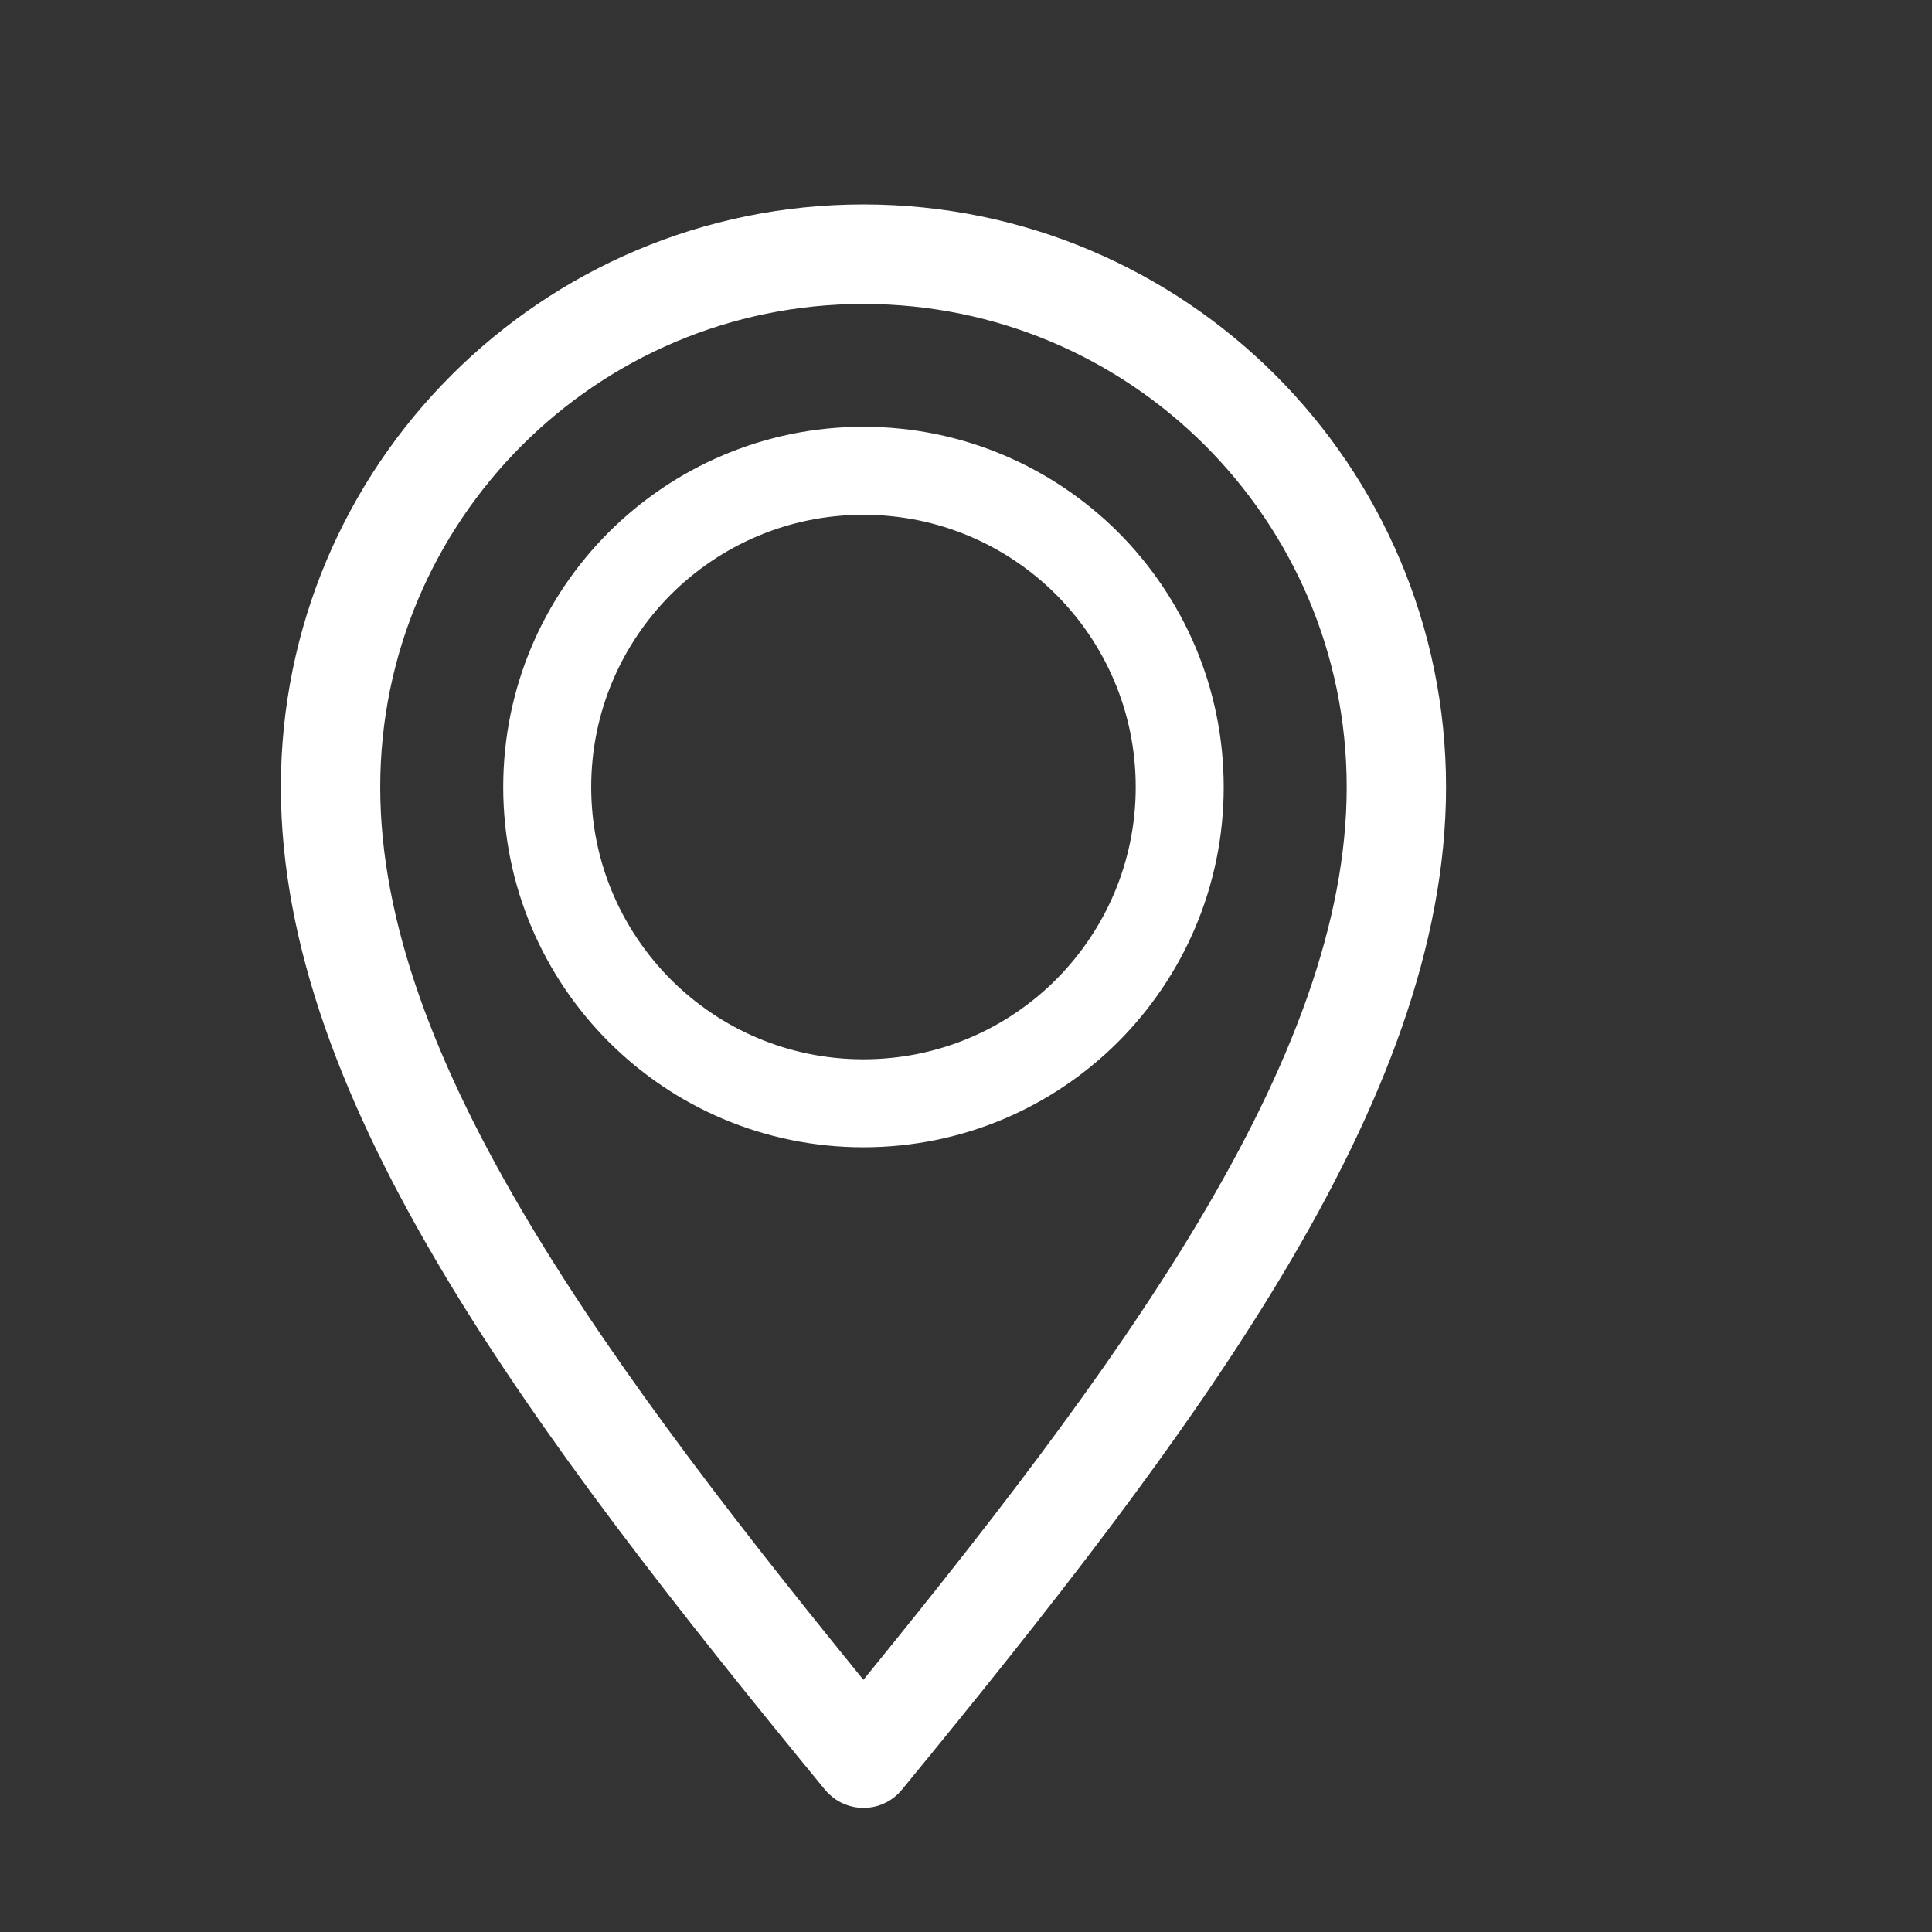
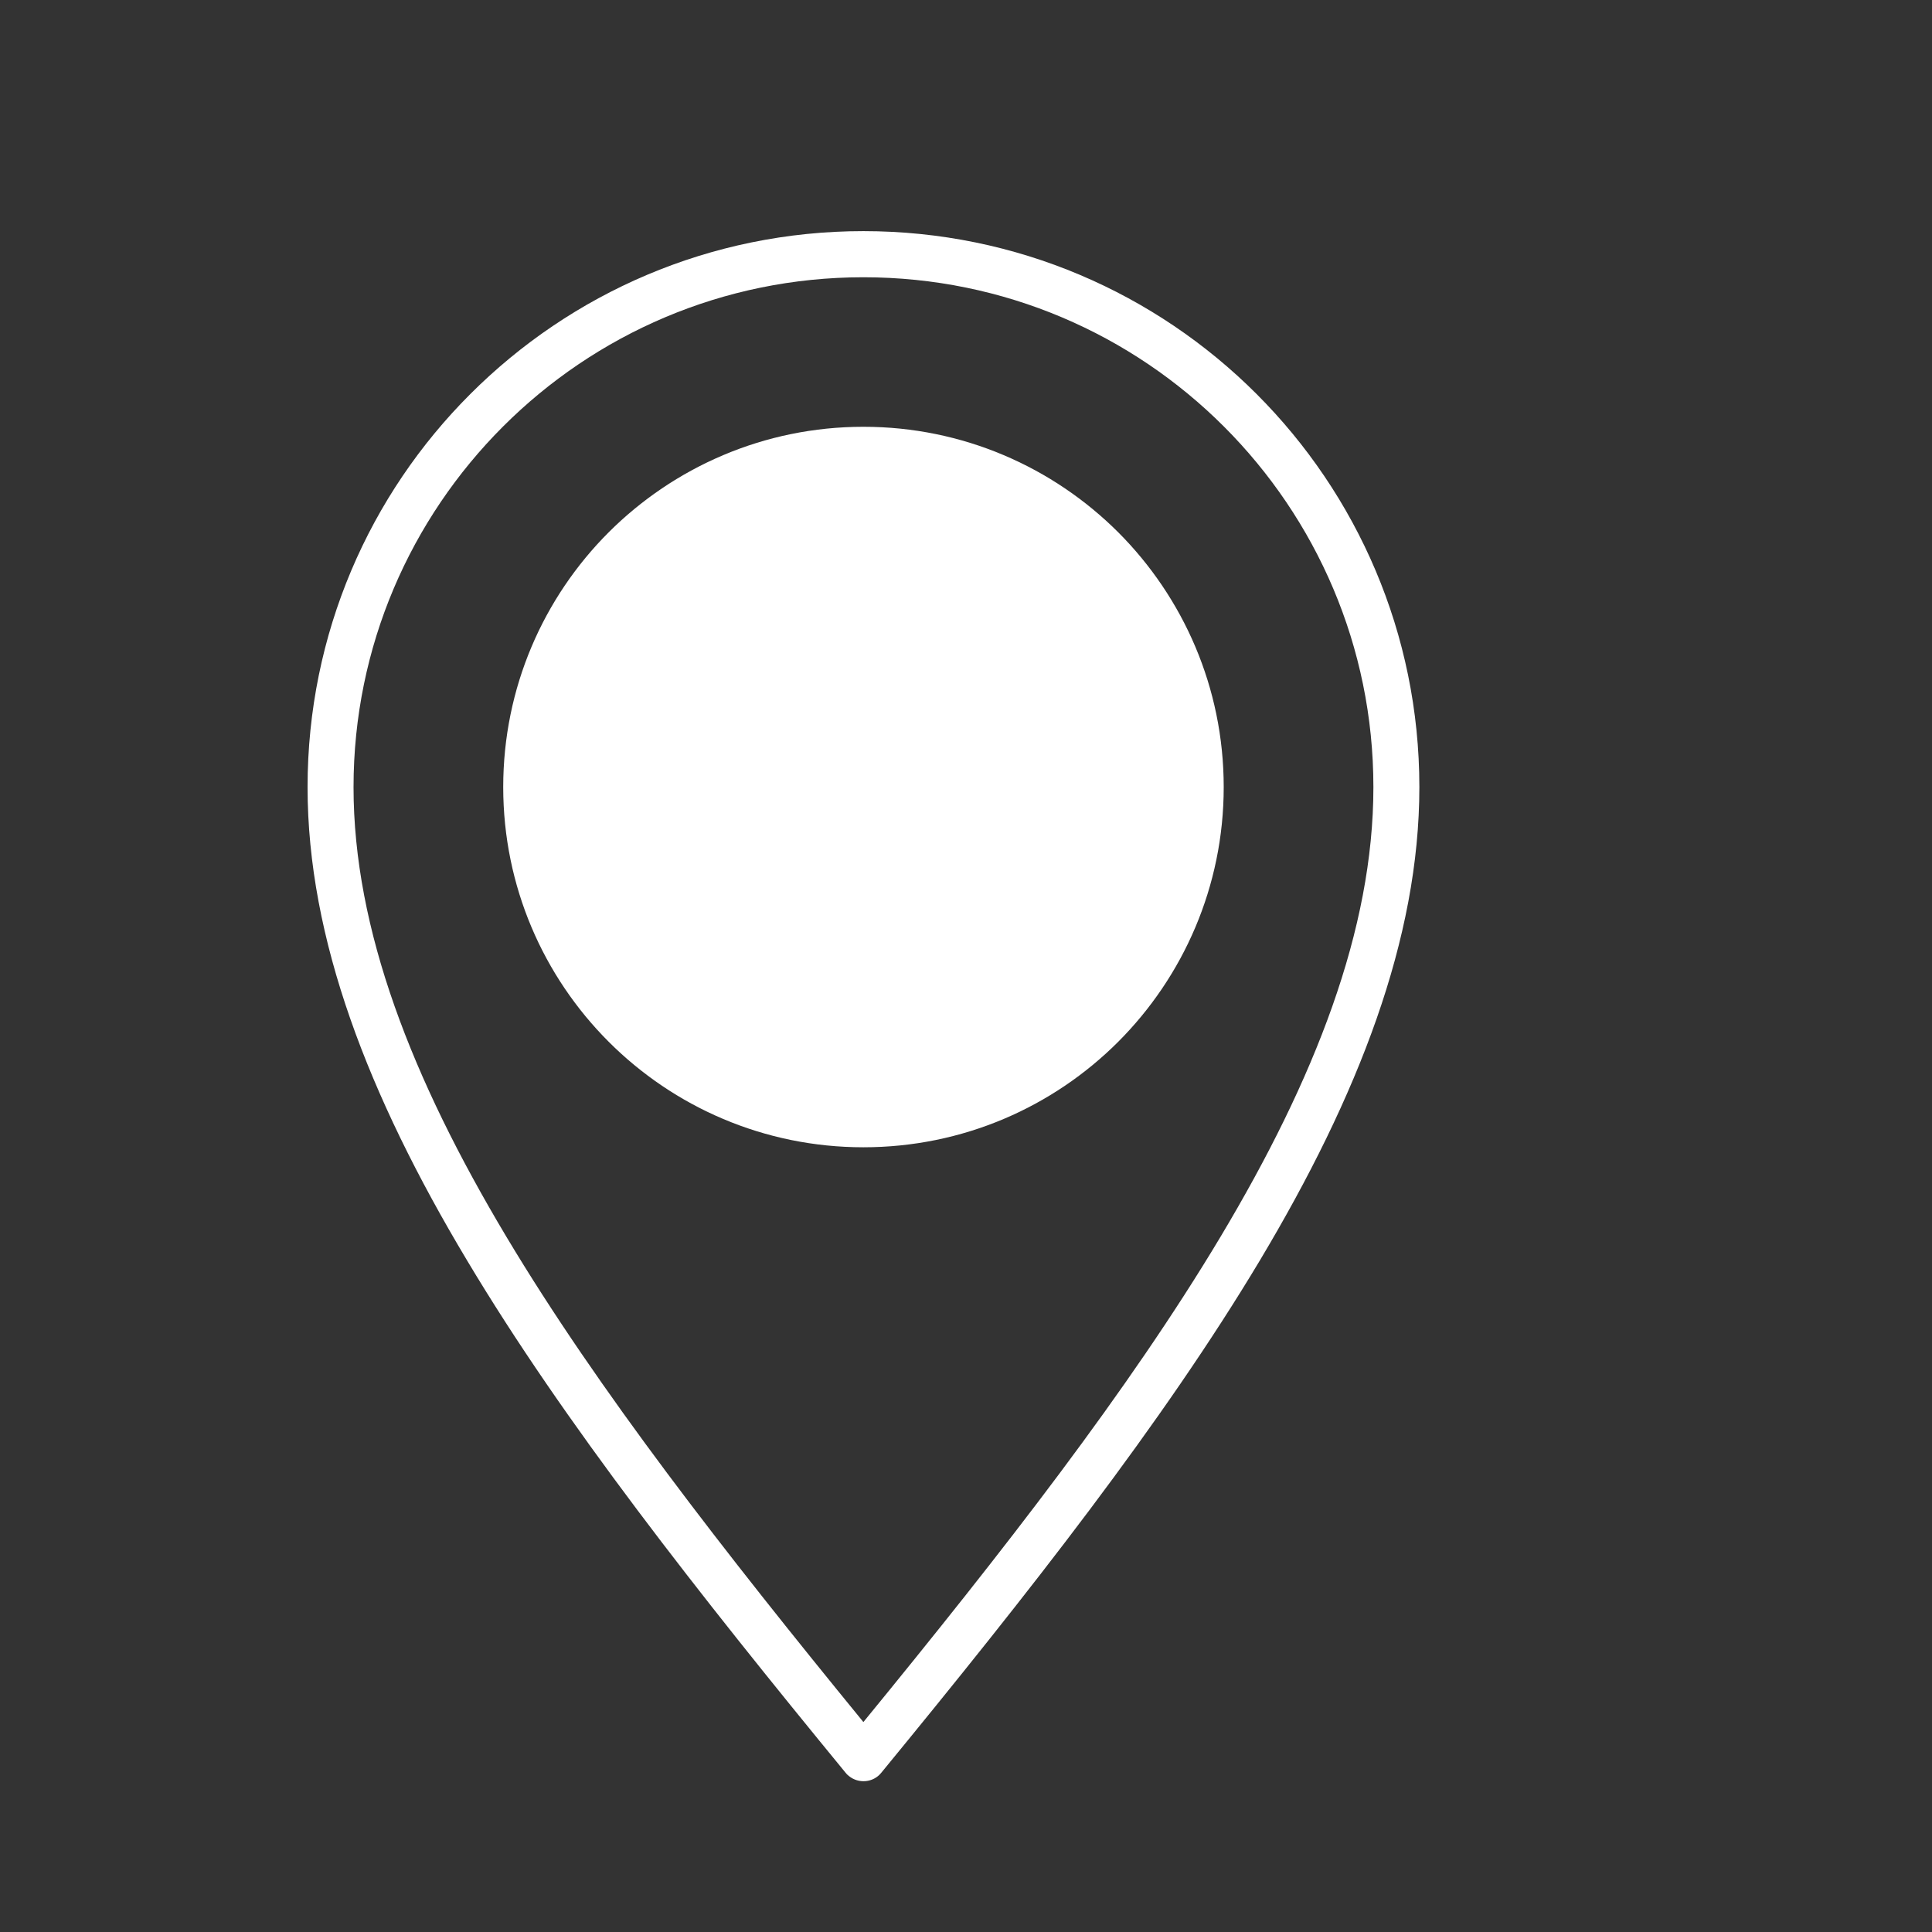
<svg xmlns="http://www.w3.org/2000/svg" xmlns:ns1="http://sodipodi.sourceforge.net/DTD/sodipodi-0.dtd" xmlns:ns2="http://www.inkscape.org/namespaces/inkscape" width="32" height="32" viewBox="0 0 8.467 8.467" version="1.1" id="svg954" ns1:docname="standort.svg" ns2:version="1.1.2 (0a00cf5339, 2022-02-04)">
  <rect x="0" y="0" width="8.467" height="8.467" fill="#333333" stroke="none" />
  <ns1:namedview id="namedview956" pagecolor="#ffffff" bordercolor="#666666" borderopacity="1.0" ns2:pageshadow="2" ns2:pageopacity="0.0" ns2:pagecheckerboard="0" ns2:document-units="mm" showgrid="false" units="px" ns2:zoom="6.6969927" ns2:cx="2.3144717" ns2:cy="16.798585" ns2:window-width="1850" ns2:window-height="1016" ns2:window-x="70" ns2:window-y="27" ns2:window-maximized="1" ns2:current-layer="layer1" />
  <defs id="defs951" />
  <g ns2:label="Layer 1" ns2:groupmode="layer" id="layer1">
    <g id="g1407" transform="matrix(0.018,0,0,-0.018,-29.715,17.319)">
      <g id="g26" transform="translate(1774.133,661.036)">
        <path d="m 0,0 c 22.343,-37.344 52.979,-76.632 86.91,-118.142 33.971,41.51 64.608,80.798 86.95,118.142 22.978,38.415 37.225,74.806 37.225,109.491 0,34.288 -13.929,65.322 -36.391,87.784 -22.462,22.461 -53.496,36.351 -87.784,36.351 -34.248,0 -65.282,-13.89 -87.743,-36.351 C -23.295,174.813 -37.224,143.779 -37.224,109.491 -37.224,74.806 -22.978,38.415 0,0 m 82.545,-130.445 c -35.955,43.812 -68.536,85.204 -92.149,124.73 -24.009,40.082 -38.812,78.299 -38.812,115.206 0,37.384 15.12,71.235 39.646,95.72 24.485,24.486 58.337,39.646 95.68,39.646 37.384,0 71.235,-15.16 95.721,-39.646 24.485,-24.485 39.645,-58.336 39.645,-95.72 0,-36.907 -14.842,-75.124 -38.812,-115.206 -23.652,-39.526 -56.234,-80.957 -92.228,-124.809 -1.945,-2.381 -5.477,-2.698 -7.858,-0.754 -0.317,0.238 -0.595,0.516 -0.833,0.833" style="fill:#ffffff;fill-opacity:1;fill-rule:nonzero;stroke:none" id="path28" />
      </g>
      <g id="g30" transform="translate(1774.133,661.036)">
-         <path d="m 0,0 c 22.343,-37.344 52.979,-76.632 86.91,-118.142 33.971,41.51 64.608,80.798 86.95,118.142 22.978,38.415 37.225,74.806 37.225,109.491 0,34.288 -13.929,65.322 -36.391,87.784 -22.462,22.461 -53.496,36.351 -87.784,36.351 -34.248,0 -65.282,-13.89 -87.743,-36.351 C -23.295,174.813 -37.224,143.779 -37.224,109.491 -37.224,74.806 -22.978,38.415 0,0 Z m 82.545,-130.445 c -35.955,43.812 -68.536,85.204 -92.149,124.73 -24.009,40.082 -38.812,78.299 -38.812,115.206 0,37.384 15.12,71.235 39.646,95.72 24.485,24.486 58.337,39.646 95.68,39.646 37.384,0 71.235,-15.16 95.721,-39.646 24.485,-24.485 39.645,-58.336 39.645,-95.72 0,-36.907 -14.842,-75.124 -38.812,-115.206 -23.652,-39.526 -56.234,-80.957 -92.228,-124.809 -1.945,-2.381 -5.477,-2.698 -7.858,-0.754 -0.317,0.238 -0.595,0.516 -0.833,0.833 z" style="fill:none;stroke:#ffffff;stroke-width:13;stroke-linecap:butt;stroke-linejoin:miter;stroke-miterlimit:10;stroke-dasharray:none;stroke-opacity:1" id="path32" />
-       </g>
+         </g>
      <g id="g34" transform="translate(1912.539,822.023)">
-         <path d="m 0,0 c -13.185,13.156 -31.371,21.311 -51.491,21.311 -20.091,0 -38.277,-8.155 -51.462,-21.311 -13.156,-13.185 -21.311,-31.371 -21.311,-51.491 0,-20.091 8.155,-38.277 21.311,-51.462 13.185,-13.185 31.371,-21.311 51.462,-21.311 20.12,0 38.306,8.126 51.491,21.311 13.156,13.185 21.311,31.371 21.311,51.462 C 21.311,-31.371 13.156,-13.185 0,0 m -51.491,29.734 c 22.442,0 42.741,-9.108 57.444,-23.781 14.673,-14.704 23.781,-35.002 23.781,-57.444 0,-22.413 -9.108,-42.711 -23.781,-57.415 -14.703,-14.703 -35.002,-23.781 -57.444,-23.781 -22.412,0 -42.711,9.078 -57.415,23.781 -14.703,14.704 -23.781,35.002 -23.781,57.415 0,22.442 9.078,42.74 23.781,57.444 14.704,14.673 35.003,23.781 57.415,23.781" style="fill:#ffffff;fill-opacity:1;fill-rule:nonzero;stroke:none" id="path36" />
+         <path d="m 0,0 C 21.311,-31.371 13.156,-13.185 0,0 m -51.491,29.734 c 22.442,0 42.741,-9.108 57.444,-23.781 14.673,-14.704 23.781,-35.002 23.781,-57.444 0,-22.413 -9.108,-42.711 -23.781,-57.415 -14.703,-14.703 -35.002,-23.781 -57.444,-23.781 -22.412,0 -42.711,9.078 -57.415,23.781 -14.703,14.704 -23.781,35.002 -23.781,57.415 0,22.442 9.078,42.74 23.781,57.444 14.704,14.673 35.003,23.781 57.415,23.781" style="fill:#ffffff;fill-opacity:1;fill-rule:nonzero;stroke:none" id="path36" />
      </g>
      <g id="g38" transform="translate(1912.539,822.023)">
        <path d="m 0,0 c -13.185,13.156 -31.371,21.311 -51.491,21.311 -20.091,0 -38.277,-8.155 -51.462,-21.311 -13.156,-13.185 -21.311,-31.371 -21.311,-51.491 0,-20.091 8.155,-38.277 21.311,-51.462 13.185,-13.185 31.371,-21.311 51.462,-21.311 20.12,0 38.306,8.126 51.491,21.311 13.156,13.185 21.311,31.371 21.311,51.462 C 21.311,-31.371 13.156,-13.185 0,0 Z m -51.491,29.734 c 22.442,0 42.741,-9.108 57.444,-23.781 14.673,-14.704 23.781,-35.002 23.781,-57.444 0,-22.413 -9.108,-42.711 -23.781,-57.415 -14.703,-14.703 -35.002,-23.781 -57.444,-23.781 -22.412,0 -42.711,9.078 -57.415,23.781 -14.703,14.704 -23.781,35.002 -23.781,57.415 0,22.442 9.078,42.74 23.781,57.444 14.704,14.673 35.003,23.781 57.415,23.781 z" style="fill:none;stroke:#ffffff;stroke-width:13;stroke-linecap:butt;stroke-linejoin:miter;stroke-miterlimit:10;stroke-dasharray:none;stroke-opacity:1" id="path40-1" />
      </g>
    </g>
  </g>
</svg>